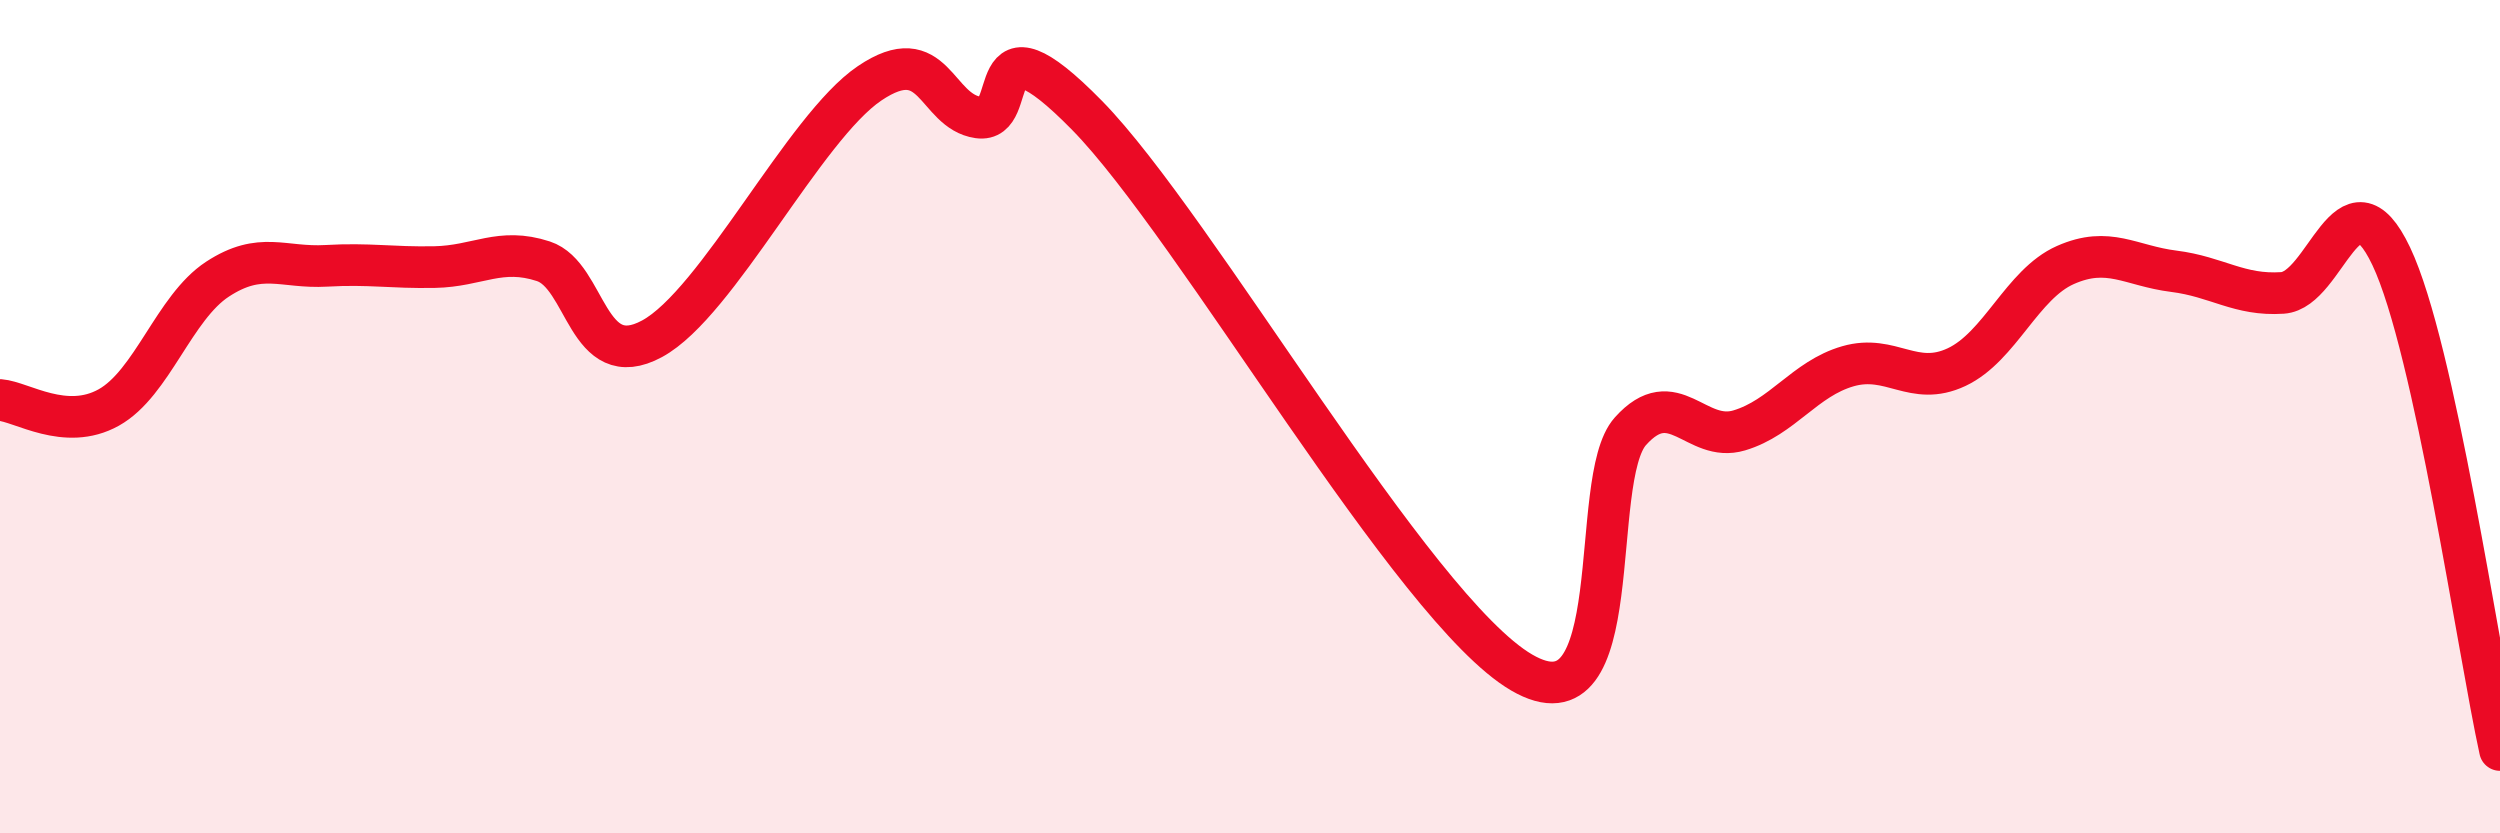
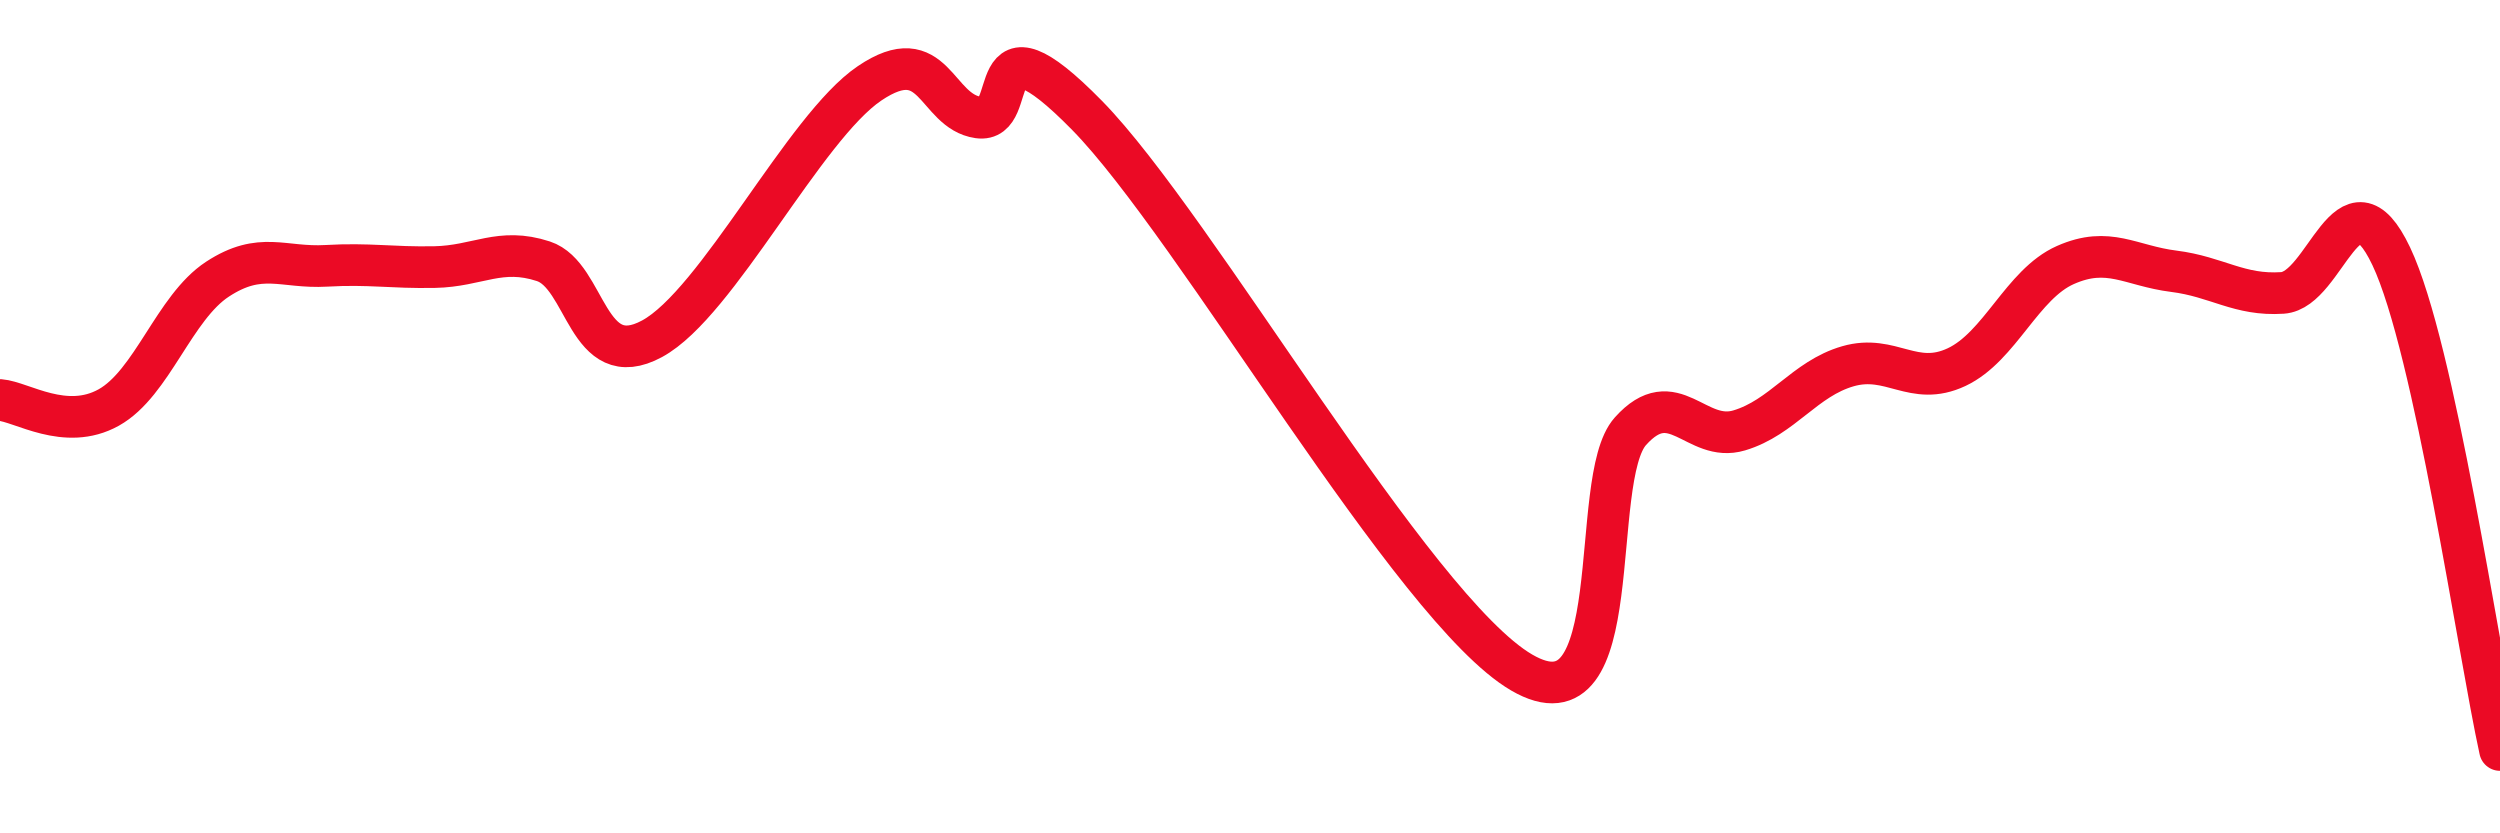
<svg xmlns="http://www.w3.org/2000/svg" width="60" height="20" viewBox="0 0 60 20">
-   <path d="M 0,9.6 C 0.52,9.64 1.57,10.36 2.61,9.78 C 3.65,9.2 4.18,7.38 5.22,6.7 C 6.26,6.02 6.79,6.44 7.83,6.38 C 8.87,6.32 9.39,6.43 10.43,6.41 C 11.47,6.39 12,5.93 13.04,6.27 C 14.08,6.61 14.08,8.98 15.65,8.13 C 17.22,7.28 19.3,3.06 20.87,2 C 22.44,0.94 22.44,2.67 23.48,2.82 C 24.52,2.97 23.48,0.11 26.09,2.77 C 28.7,5.43 33.91,14.62 36.52,16.14 C 39.13,17.66 38.09,11.51 39.13,10.35 C 40.17,9.19 40.7,10.64 41.74,10.33 C 42.78,10.02 43.31,9.09 44.35,8.79 C 45.39,8.49 45.92,9.3 46.96,8.81 C 48,8.32 48.53,6.82 49.57,6.36 C 50.61,5.9 51.13,6.38 52.17,6.51 C 53.21,6.64 53.74,7.1 54.78,7.03 C 55.82,6.96 56.35,3.96 57.39,6.15 C 58.43,8.34 59.48,15.63 60,18L60 20L0 20Z" fill="#EB0A25" opacity="0.1" stroke-linecap="round" stroke-linejoin="round" />
  <path d="M 0,9.6 C 0.52,9.64 1.57,10.36 2.61,9.78 C 3.65,9.2 4.18,7.38 5.22,6.7 C 6.26,6.02 6.79,6.44 7.83,6.38 C 8.87,6.32 9.39,6.43 10.43,6.41 C 11.47,6.39 12,5.93 13.04,6.27 C 14.08,6.61 14.08,8.98 15.65,8.13 C 17.22,7.28 19.3,3.06 20.87,2 C 22.44,0.94 22.44,2.67 23.48,2.82 C 24.52,2.97 23.48,0.11 26.09,2.77 C 28.7,5.43 33.91,14.62 36.52,16.14 C 39.13,17.66 38.09,11.51 39.13,10.35 C 40.17,9.19 40.7,10.64 41.74,10.33 C 42.78,10.02 43.31,9.09 44.35,8.79 C 45.39,8.49 45.92,9.3 46.96,8.81 C 48,8.32 48.53,6.82 49.57,6.36 C 50.61,5.9 51.13,6.38 52.17,6.51 C 53.21,6.64 53.74,7.1 54.78,7.03 C 55.82,6.96 56.35,3.96 57.39,6.15 C 58.43,8.34 59.48,15.63 60,18" stroke="#EB0A25" stroke-width="1" fill="none" stroke-linecap="round" stroke-linejoin="round" />
</svg>